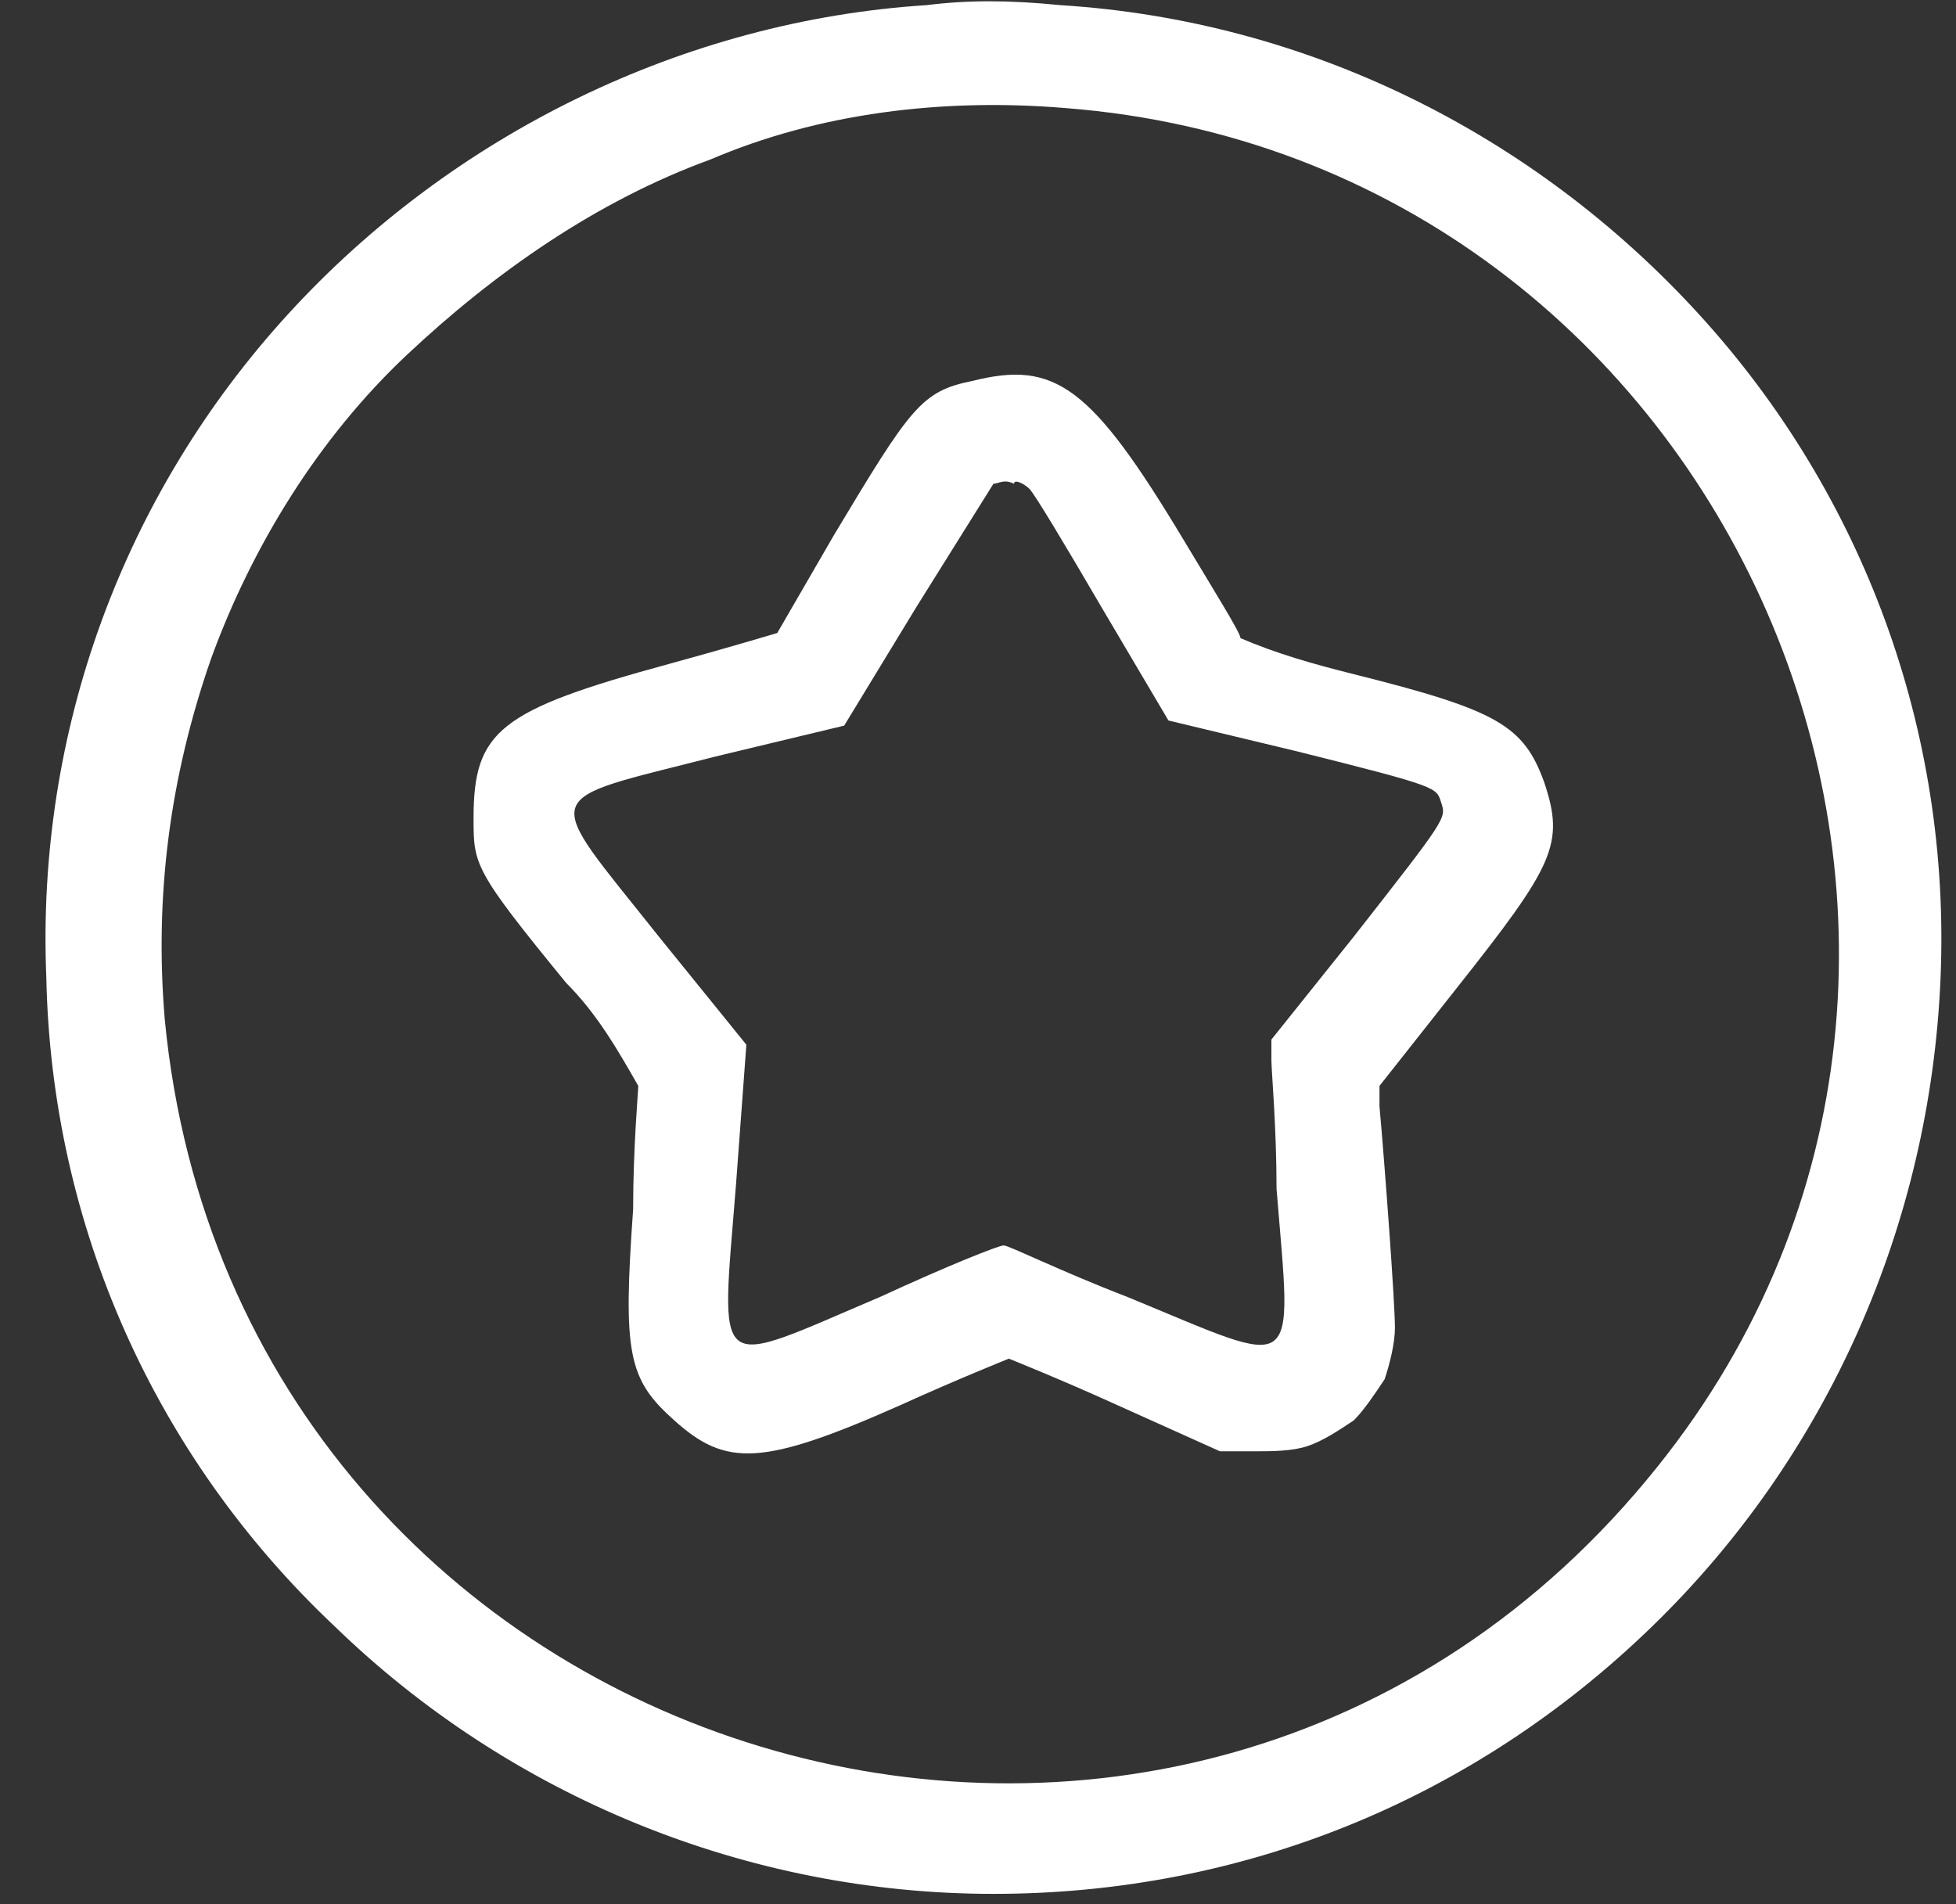
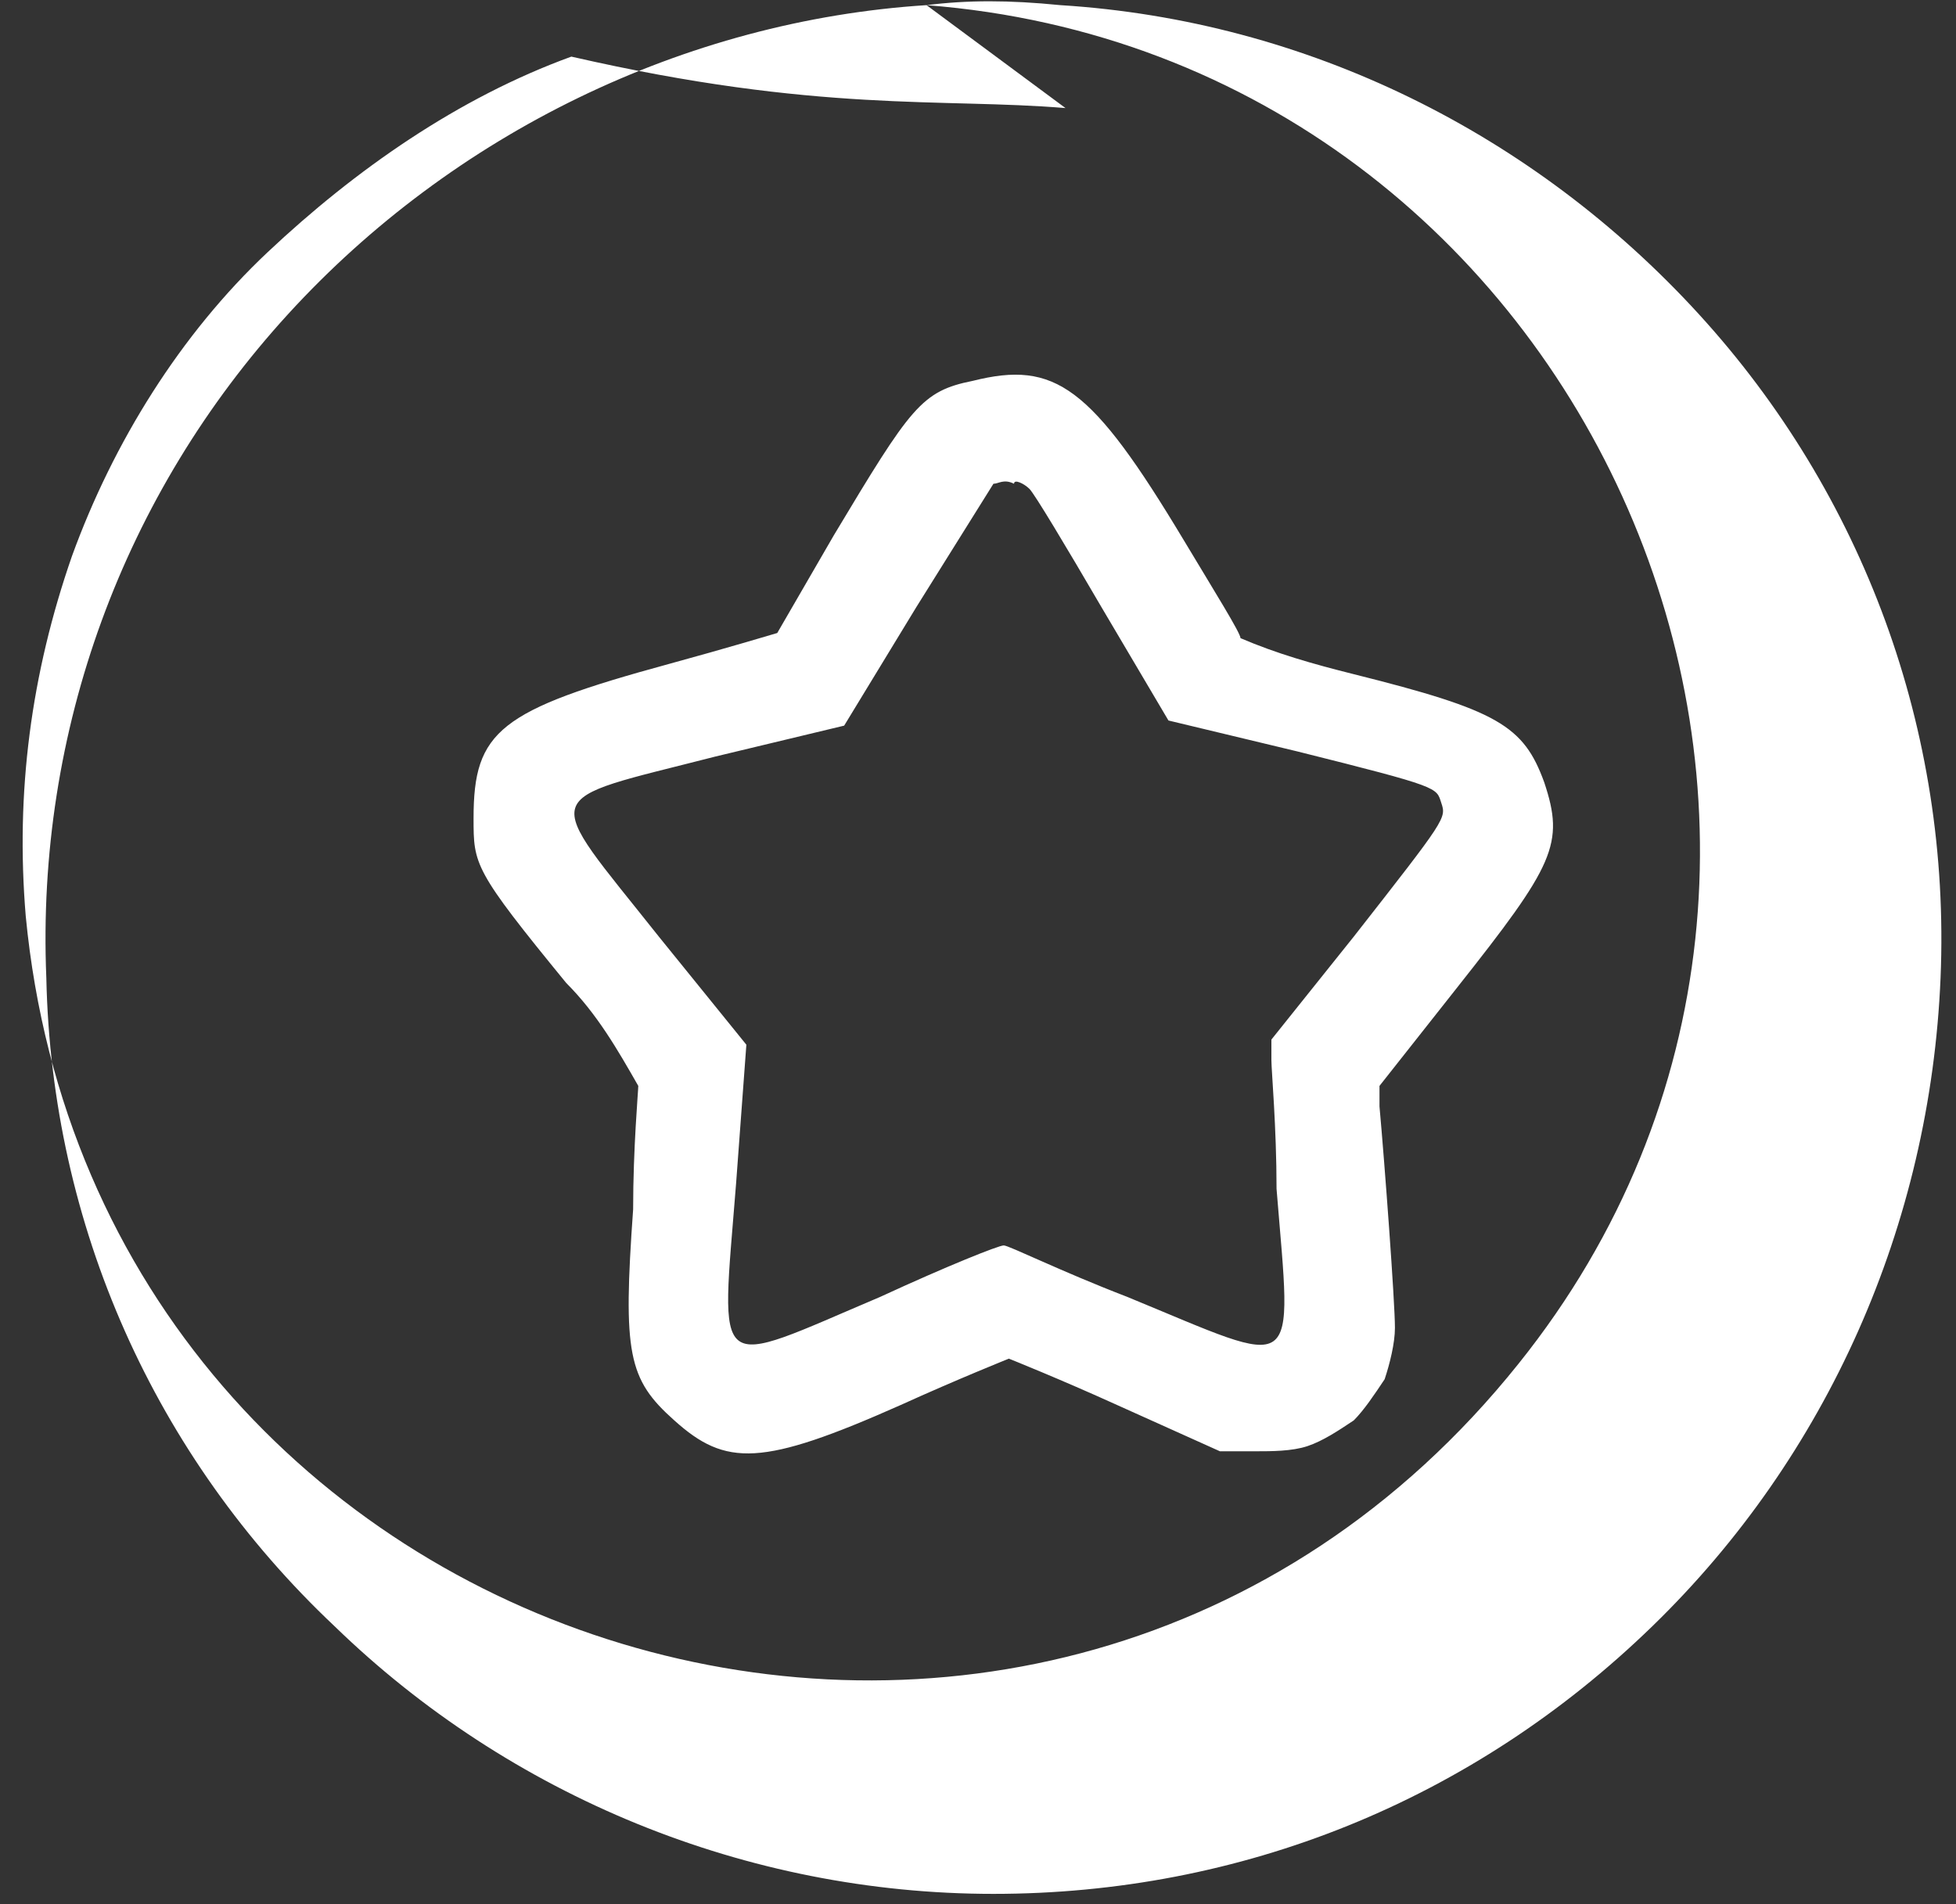
<svg xmlns="http://www.w3.org/2000/svg" version="1.1" id="Layer_1" x="0px" y="0px" viewBox="0 0 38 37" style="enable-background:new 0 0 38 37;" xml:space="preserve">
  <rect x="0" y="0" width="38" height="37" fill="#333333" stroke="none" />
  <style type="text/css">
	.st0{fill-rule:evenodd;clip-rule:evenodd;fill:#fff;}
</style>
-   <path class="st0" d="M18,0.1c-4.7,0.3-9.2,2.5-12.4,6C2.4,9.6,0.7,14.2,0.9,19C1,23.8,3,28.3,6.5,31.6c3.4,3.3,8,5.2,12.8,5.2  c4.8,0,9.3-1.8,12.8-5.2c3.4-3.3,5.4-7.8,5.6-12.6c0.2-4.8-1.5-9.4-4.7-12.9c-3.2-3.5-7.6-5.7-12.4-6C19.6,0,18.8,0,18,0.1z   M20.7,2.1c12.9,1,19.6,16.3,11.5,26.4c-9.2,11.5-27.6,5.9-29-8.7c-0.2-2.4,0.1-4.7,0.9-7c0.8-2.2,2.1-4.3,3.8-5.9s3.7-3,5.9-3.8  C15.9,2.2,18.3,1.9,20.7,2.1z M18.9,7.4c-1,0.2-1.2,0.5-2.7,3l-1.1,1.9c0,0-1,0.3-2.1,0.6c-3.3,0.9-3.8,1.3-3.8,3c0,0.9,0,1,1.8,3.2  c0.6,0.6,1,1.3,1.4,2c0,0.1-0.1,1.2-0.1,2.4c-0.2,2.8-0.1,3.3,0.8,4.1c1,0.9,1.7,0.9,4.4-0.3c1.1-0.5,2.1-0.9,2.1-0.9s1,0.4,2.1,0.9  l2,0.9h0.7c0.3,0,0.7,0,1-0.1c0.3-0.1,0.6-0.3,0.9-0.5c0.2-0.2,0.4-0.5,0.6-0.8c0.1-0.3,0.2-0.7,0.2-1c0-0.5-0.2-3.2-0.3-4.3l0-0.4  l1.5-1.9c1.9-2.4,2.1-2.8,1.7-4c-0.4-1.1-0.9-1.4-3.7-2.1c-0.8-0.2-1.5-0.4-2.2-0.7c0-0.1-0.5-0.9-1.1-1.9C21.2,7.5,20.5,7,18.9,7.4   M20,9.5c0.1,0.1,0.7,1.1,1.4,2.3l1.3,2.2l2.5,0.6c2.8,0.7,2.7,0.7,2.8,1c0.1,0.3,0.1,0.3-1.7,2.6l-1.6,2v0.4c0,0.2,0.1,1.3,0.1,2.5  c0.3,3.7,0.5,3.5-2.9,2.1c-1.3-0.5-2.3-1-2.4-1s-1.1,0.4-2.4,1c-3.3,1.4-3.1,1.6-2.8-2.2l0.2-2.7l-1.7-2.1c-2.3-2.9-2.4-2.6,1.1-3.5  l2.5-0.6l1.4-2.3c0.5-0.8,1-1.6,1.5-2.4c0.1,0,0.2-0.1,0.4,0C19.7,9.3,19.9,9.4,20,9.5" />
+   <path class="st0" d="M18,0.1c-4.7,0.3-9.2,2.5-12.4,6C2.4,9.6,0.7,14.2,0.9,19C1,23.8,3,28.3,6.5,31.6c3.4,3.3,8,5.2,12.8,5.2  c4.8,0,9.3-1.8,12.8-5.2c3.4-3.3,5.4-7.8,5.6-12.6c0.2-4.8-1.5-9.4-4.7-12.9c-3.2-3.5-7.6-5.7-12.4-6C19.6,0,18.8,0,18,0.1z   c12.9,1,19.6,16.3,11.5,26.4c-9.2,11.5-27.6,5.9-29-8.7c-0.2-2.4,0.1-4.7,0.9-7c0.8-2.2,2.1-4.3,3.8-5.9s3.7-3,5.9-3.8  C15.9,2.2,18.3,1.9,20.7,2.1z M18.9,7.4c-1,0.2-1.2,0.5-2.7,3l-1.1,1.9c0,0-1,0.3-2.1,0.6c-3.3,0.9-3.8,1.3-3.8,3c0,0.9,0,1,1.8,3.2  c0.6,0.6,1,1.3,1.4,2c0,0.1-0.1,1.2-0.1,2.4c-0.2,2.8-0.1,3.3,0.8,4.1c1,0.9,1.7,0.9,4.4-0.3c1.1-0.5,2.1-0.9,2.1-0.9s1,0.4,2.1,0.9  l2,0.9h0.7c0.3,0,0.7,0,1-0.1c0.3-0.1,0.6-0.3,0.9-0.5c0.2-0.2,0.4-0.5,0.6-0.8c0.1-0.3,0.2-0.7,0.2-1c0-0.5-0.2-3.2-0.3-4.3l0-0.4  l1.5-1.9c1.9-2.4,2.1-2.8,1.7-4c-0.4-1.1-0.9-1.4-3.7-2.1c-0.8-0.2-1.5-0.4-2.2-0.7c0-0.1-0.5-0.9-1.1-1.9C21.2,7.5,20.5,7,18.9,7.4   M20,9.5c0.1,0.1,0.7,1.1,1.4,2.3l1.3,2.2l2.5,0.6c2.8,0.7,2.7,0.7,2.8,1c0.1,0.3,0.1,0.3-1.7,2.6l-1.6,2v0.4c0,0.2,0.1,1.3,0.1,2.5  c0.3,3.7,0.5,3.5-2.9,2.1c-1.3-0.5-2.3-1-2.4-1s-1.1,0.4-2.4,1c-3.3,1.4-3.1,1.6-2.8-2.2l0.2-2.7l-1.7-2.1c-2.3-2.9-2.4-2.6,1.1-3.5  l2.5-0.6l1.4-2.3c0.5-0.8,1-1.6,1.5-2.4c0.1,0,0.2-0.1,0.4,0C19.7,9.3,19.9,9.4,20,9.5" />
</svg>